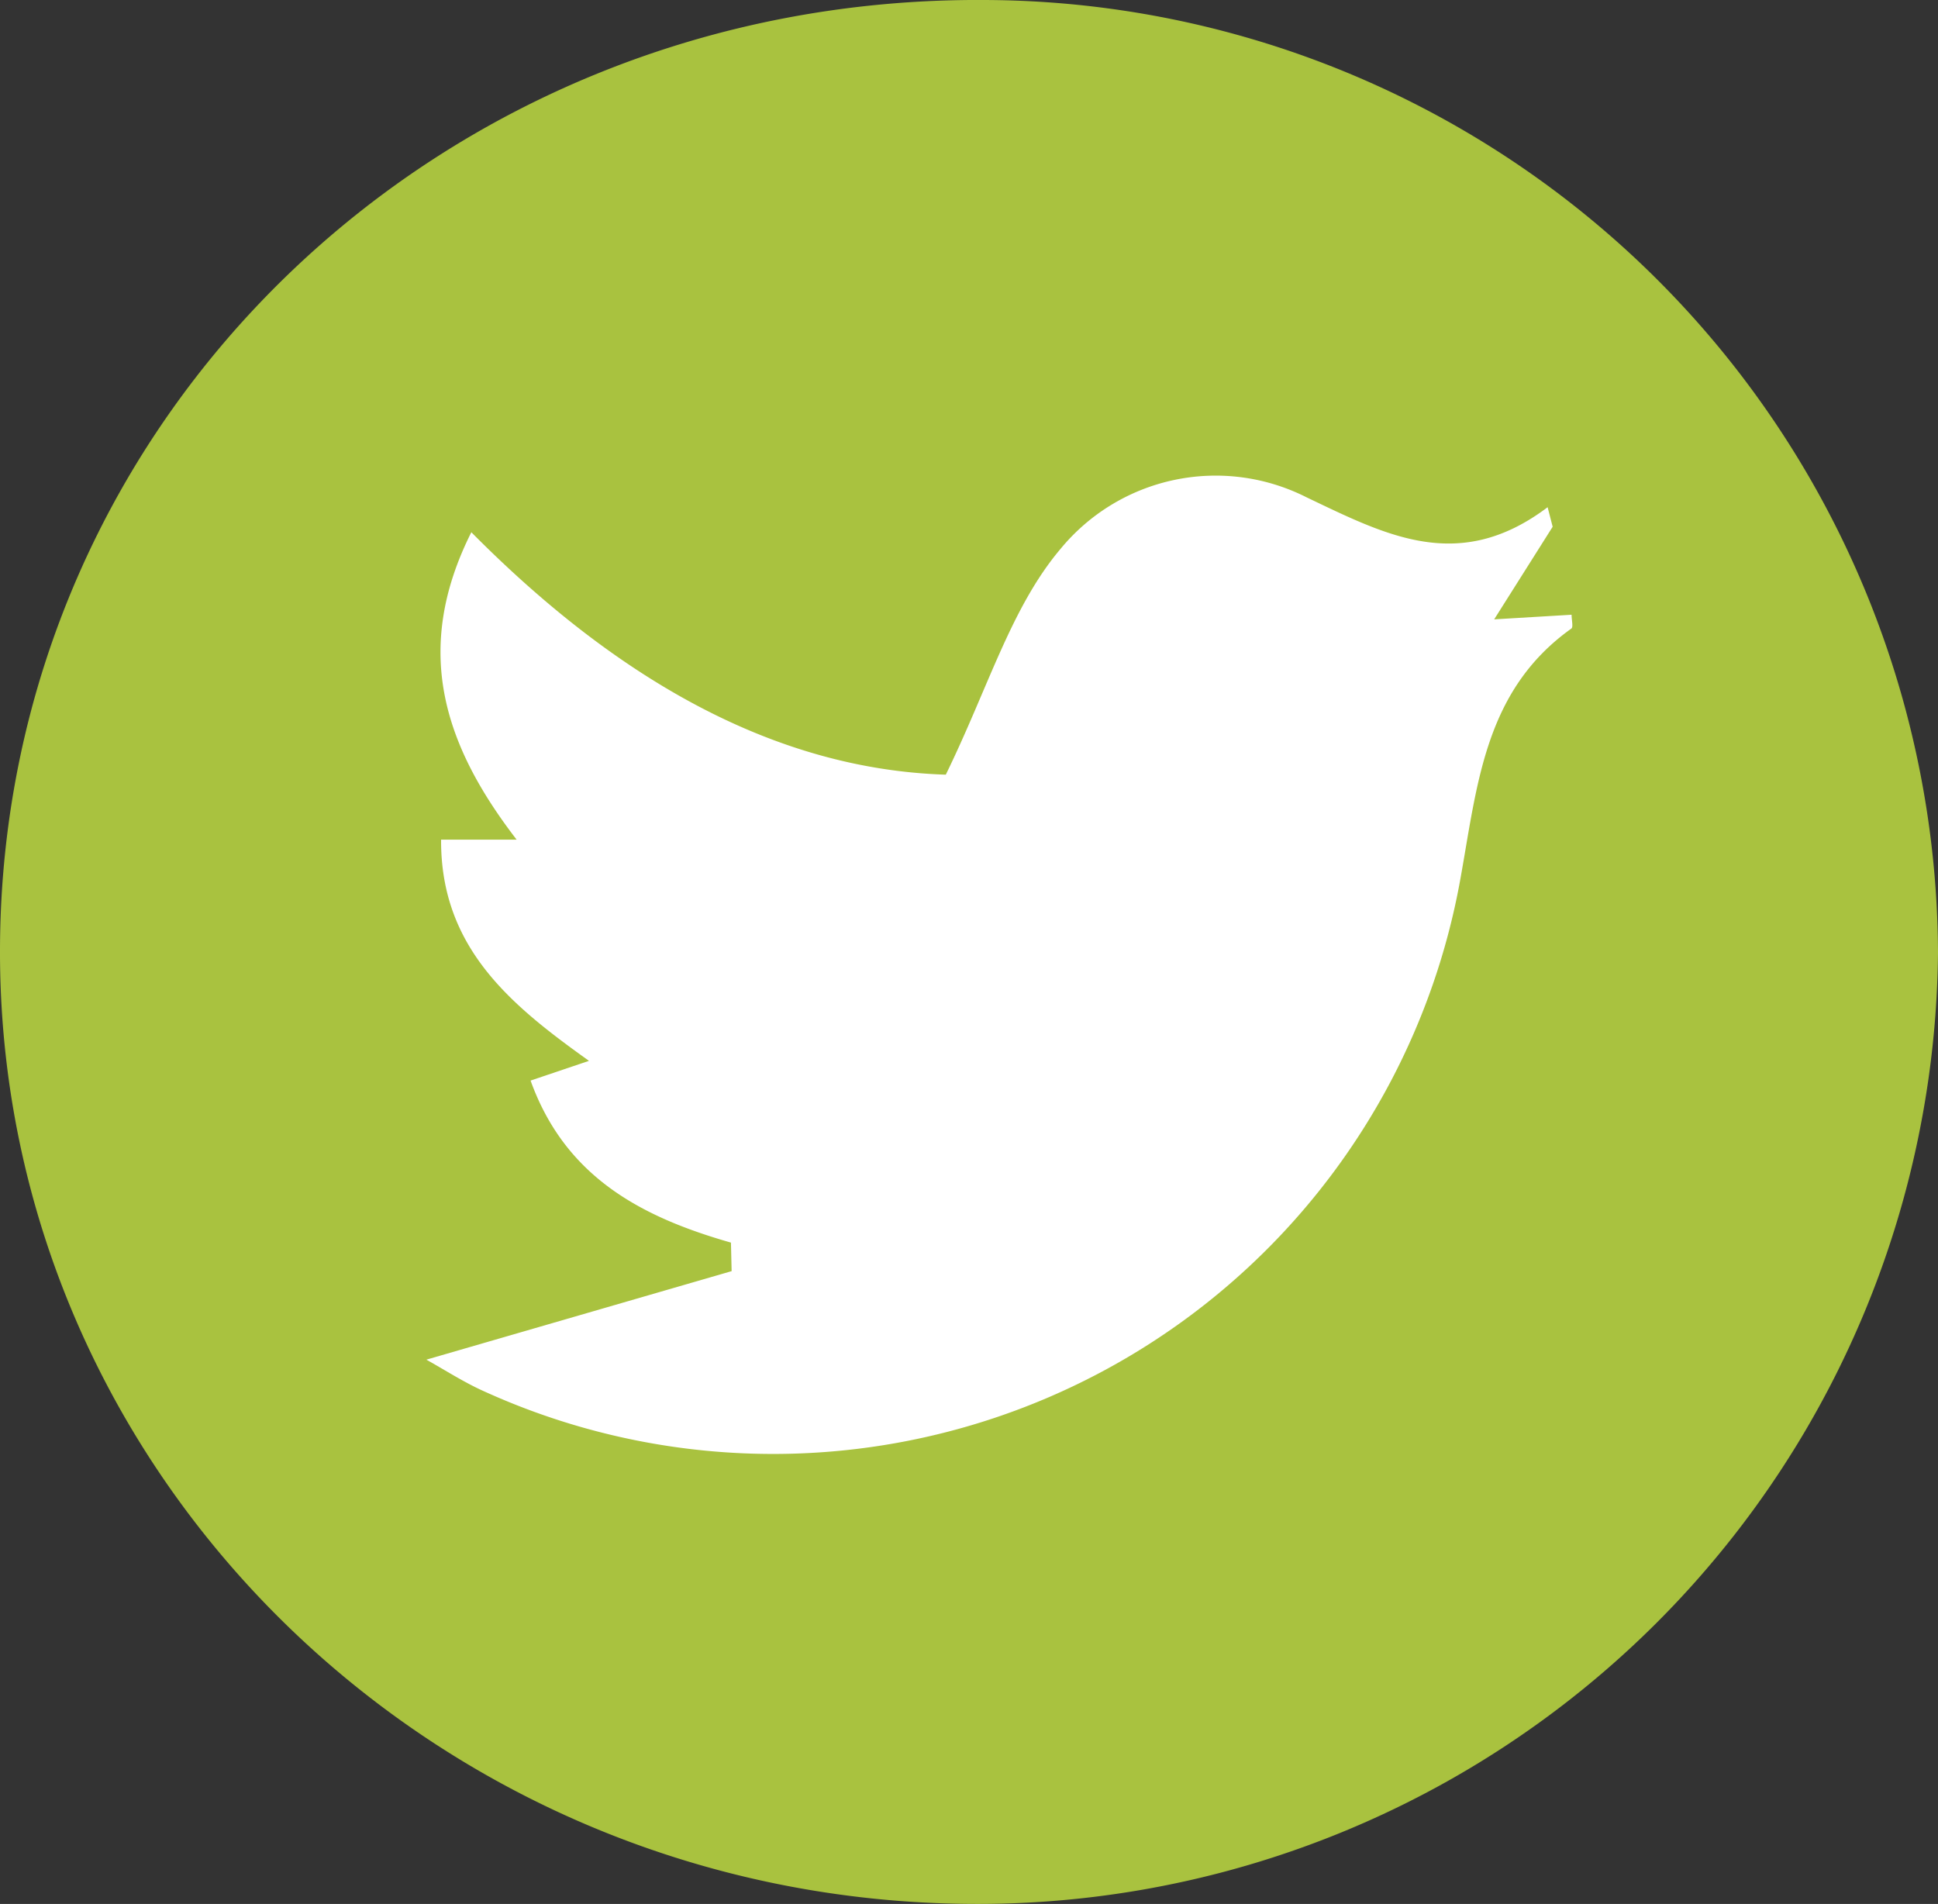
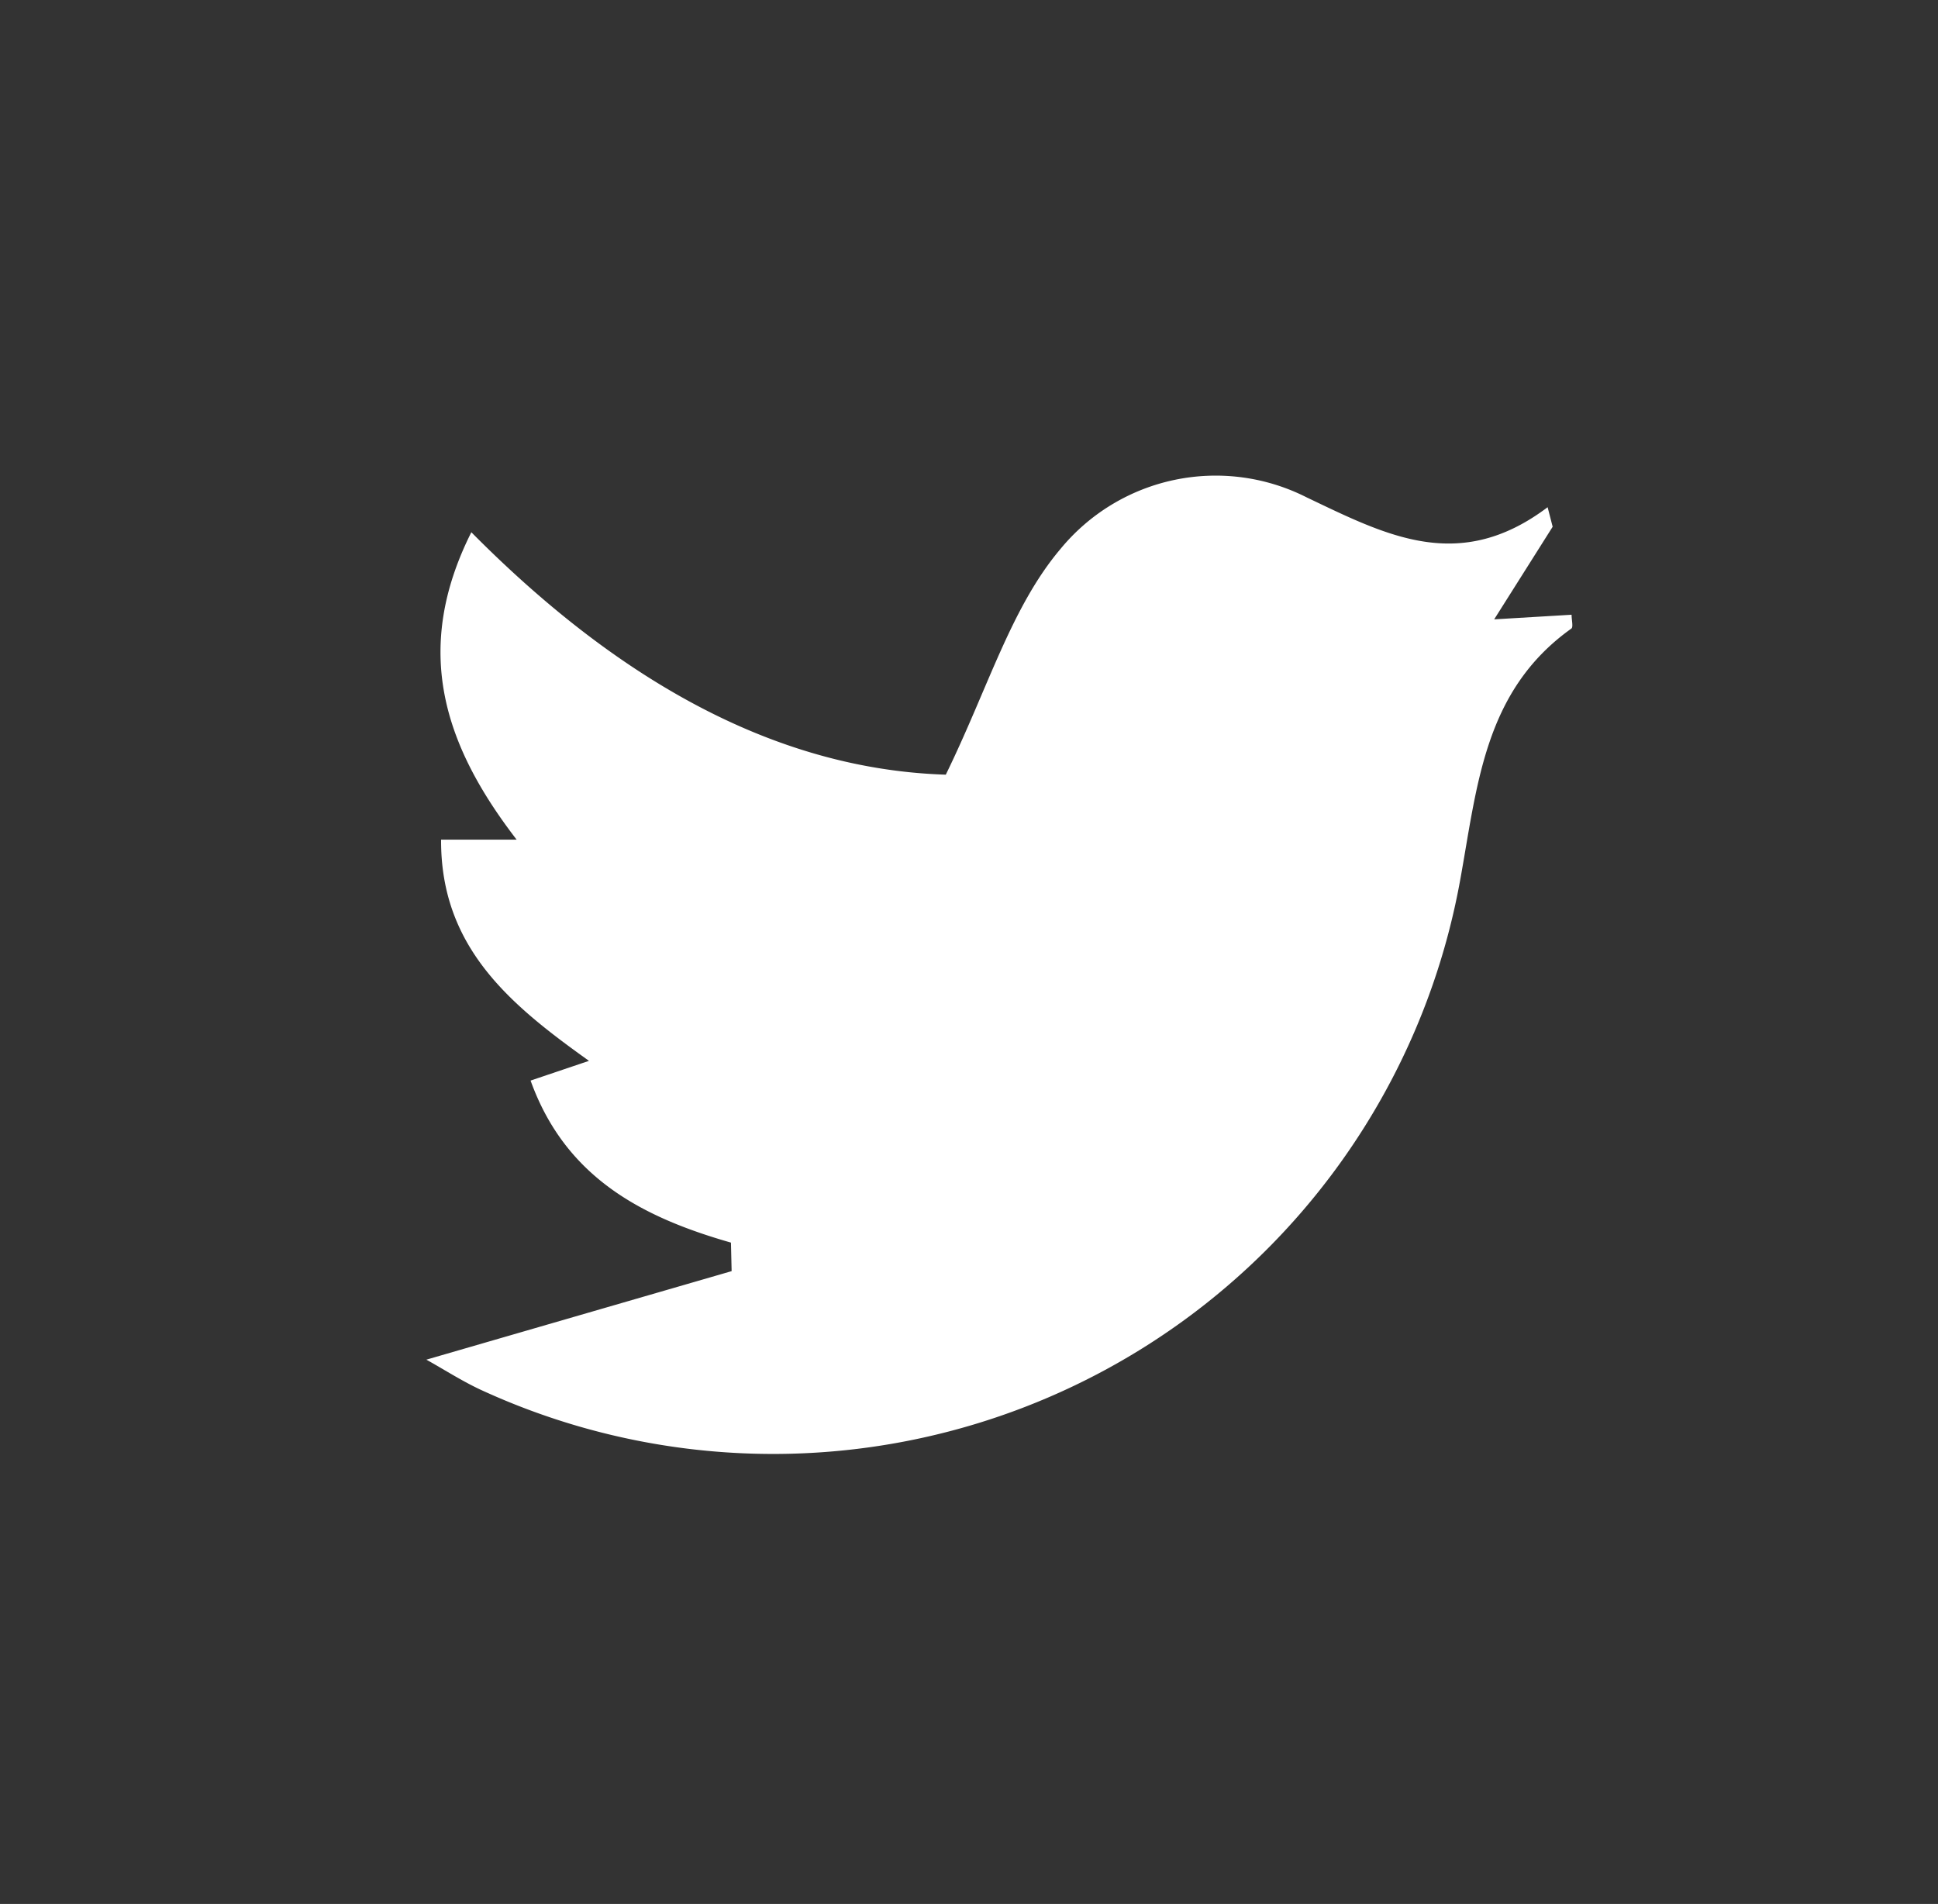
<svg xmlns="http://www.w3.org/2000/svg" width="46.194" height="45.38" viewBox="0 0 46.194 45.38">
  <rect x="0" y="0" width="46.194" height="45.38" fill="#333333" stroke="none" />
  <g transform="translate(14708.549 13124.5)">
    <g transform="translate(-14708.549 -13124.5)">
-       <path d="M-1011.393-26.377a22.89,22.89,0,0,1-23.023,22.665c-12.833-.065-23.209-10.257-23.171-22.762.038-12.639,10.461-22.692,23.45-22.617A22.8,22.8,0,0,1-1011.393-26.377Z" transform="translate(1057.587 49.091)" fill="#a9c23f" />
      <path d="M-1036.8-4.827l7.276-2.11-.016-.68c-2.123-.606-3.946-1.555-4.776-3.862l1.392-.47c-1.846-1.319-3.539-2.687-3.525-5.273h1.8c-1.719-2.234-2.495-4.506-1.079-7.326,3.368,3.4,7.125,5.645,11.309,5.778,1.01-2.066,1.556-3.983,2.727-5.372a4.791,4.791,0,0,1,5.869-1.24c1.918.915,3.644,1.824,5.749.237l.12.466-1.394,2.207,1.845-.11c0,.127.044.295-.006.33-2.092,1.491-2.241,3.765-2.658,6.041A16.643,16.643,0,0,1-1035.419-4.07C-1035.906-4.287-1036.359-4.582-1036.8-4.827Z" transform="translate(1046.963 37.234)" fill="#fff" />
    </g>
  </g>
</svg>